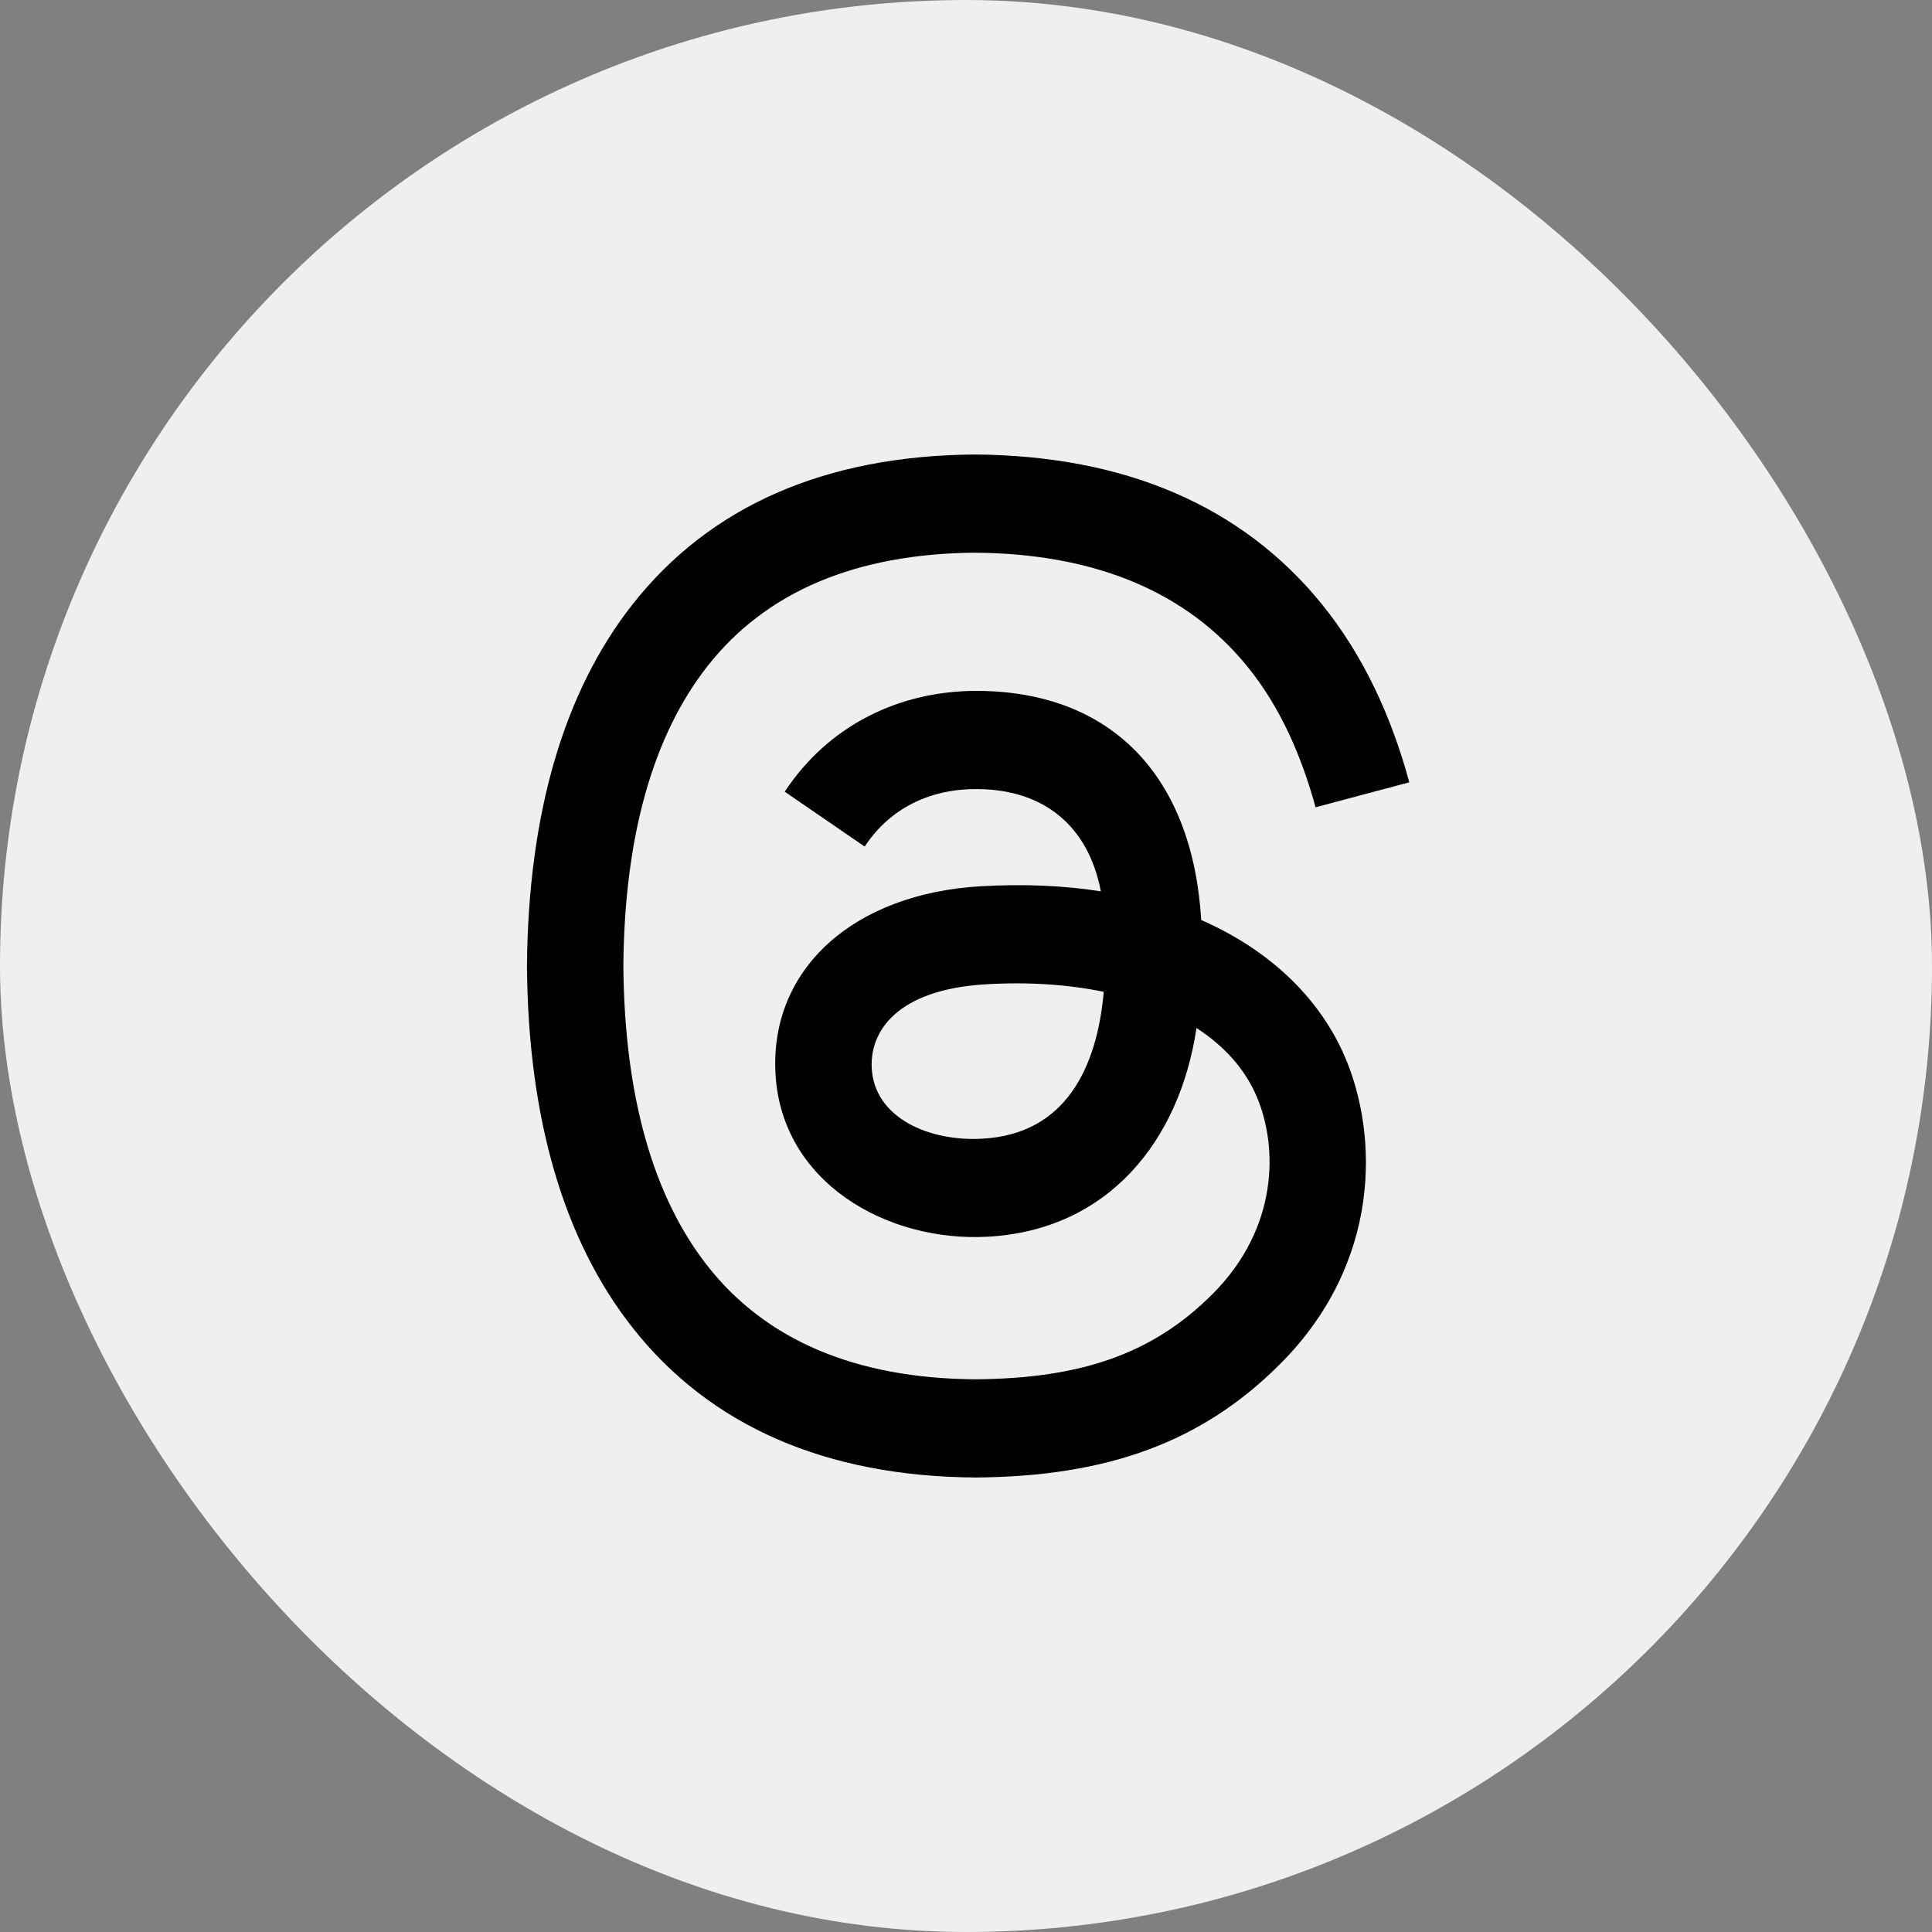
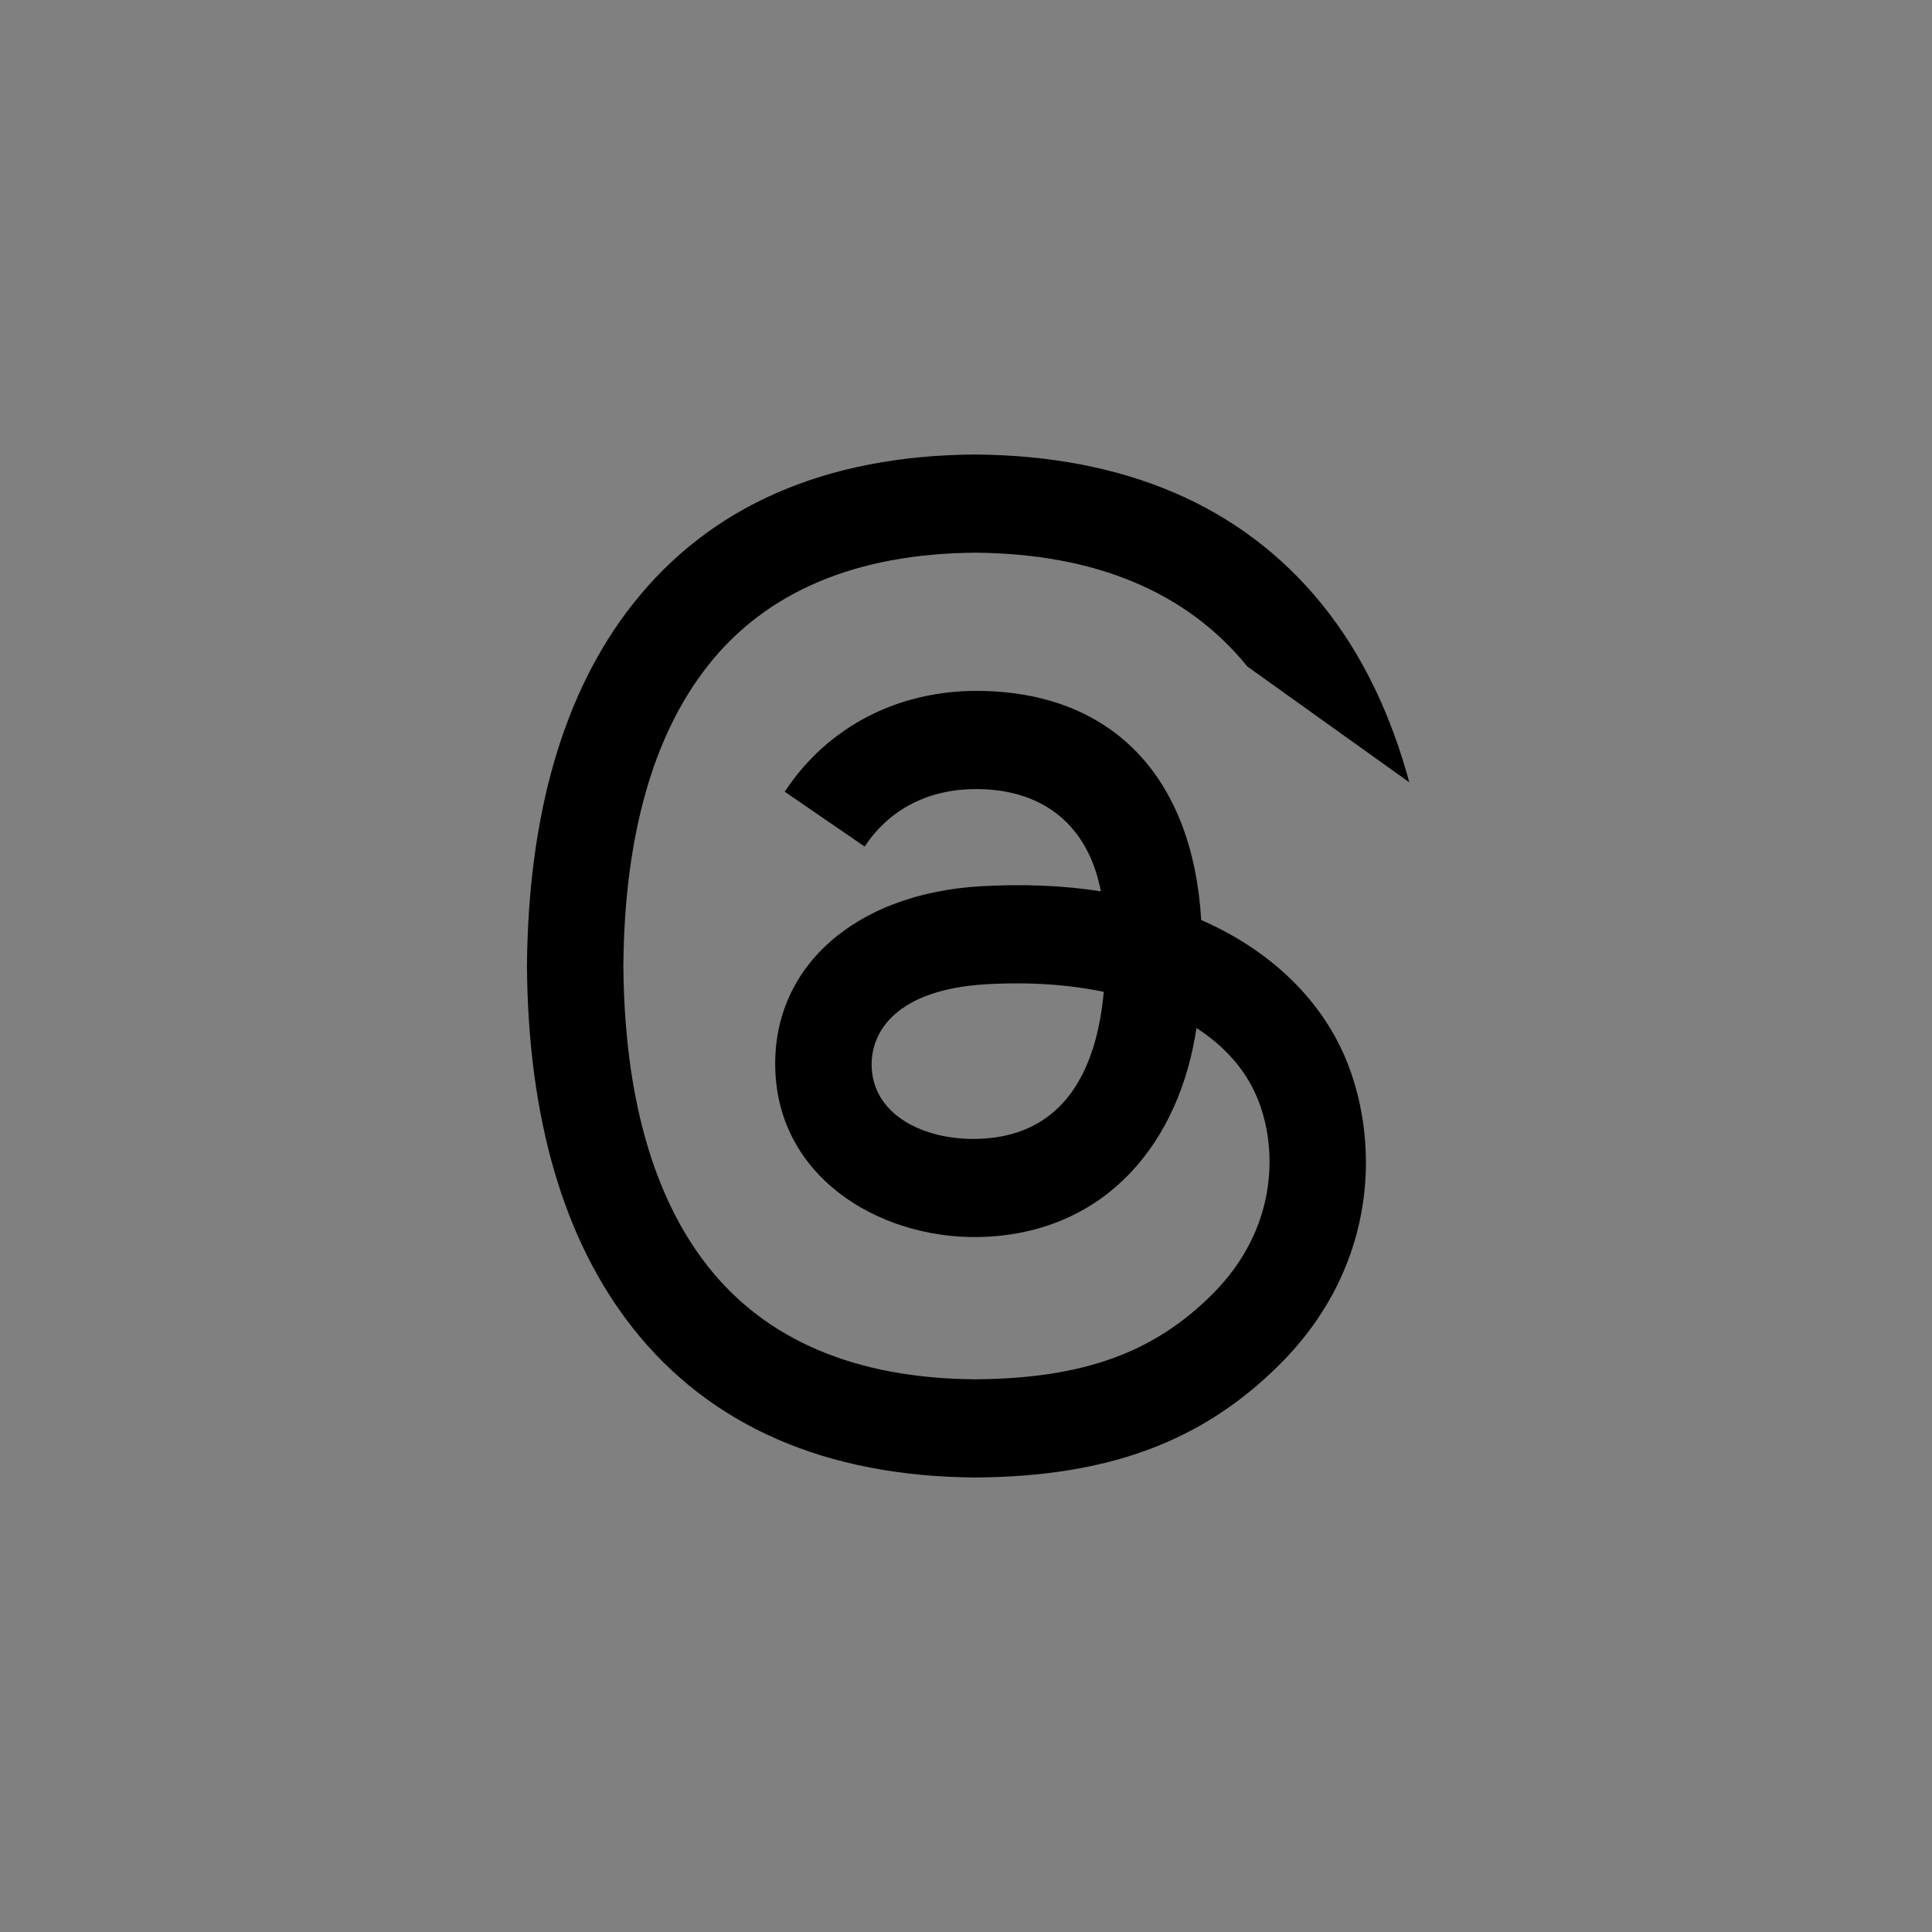
<svg xmlns="http://www.w3.org/2000/svg" width="40" height="40" viewBox="0 0 40 40" fill="none">
  <rect x="0" y="0" width="40" height="40" fill="#808080" stroke="none" />
-   <rect width="40" height="40" rx="20" fill="#EFEFEF" />
-   <path d="M20.183 9.41H20.182C17.09 9.432 14.7 10.473 13.094 12.516C11.666 14.331 10.935 16.864 10.91 20.007V20.008C10.935 23.151 11.666 25.67 13.094 27.485C14.7 29.527 17.103 30.569 20.195 30.59H20.196C22.944 30.571 24.893 29.85 26.498 28.246C28.603 26.143 28.541 23.505 27.846 21.883C27.316 20.649 26.271 19.662 24.87 19.048C24.689 16.063 23.01 14.322 20.25 14.304C18.619 14.294 17.148 15.024 16.247 16.391L17.902 17.527C18.435 16.718 19.279 16.328 20.237 16.337C21.624 16.346 22.536 17.111 22.792 18.454C22.02 18.333 21.19 18.298 20.308 18.349C17.668 18.501 15.94 20.061 16.055 22.224C16.176 24.486 18.367 25.719 20.448 25.605C22.94 25.468 24.421 23.629 24.772 21.284C25.349 21.657 25.775 22.134 26.016 22.697C26.456 23.722 26.484 25.413 25.101 26.795C23.884 28.011 22.421 28.541 20.189 28.557C17.714 28.539 15.857 27.746 14.652 26.214C13.52 24.775 12.928 22.688 12.906 20C12.928 17.312 13.52 15.226 14.652 13.787C15.857 12.254 17.714 11.462 20.189 11.443C22.682 11.462 24.573 12.258 25.825 13.799C26.516 14.649 26.949 15.665 27.238 16.714L29.178 16.197C28.815 14.859 28.241 13.584 27.363 12.503C25.71 10.469 23.282 9.432 20.183 9.41ZM20.42 20.378C21.304 20.327 22.124 20.383 22.852 20.535C22.711 22.112 22.059 23.481 20.34 23.575C19.228 23.638 18.103 23.141 18.048 22.114C18.008 21.35 18.573 20.485 20.42 20.378Z" fill="black" />
+   <path d="M20.183 9.41H20.182C17.09 9.432 14.7 10.473 13.094 12.516C11.666 14.331 10.935 16.864 10.91 20.007V20.008C10.935 23.151 11.666 25.67 13.094 27.485C14.7 29.527 17.103 30.569 20.195 30.59H20.196C22.944 30.571 24.893 29.85 26.498 28.246C28.603 26.143 28.541 23.505 27.846 21.883C27.316 20.649 26.271 19.662 24.87 19.048C24.689 16.063 23.01 14.322 20.25 14.304C18.619 14.294 17.148 15.024 16.247 16.391L17.902 17.527C18.435 16.718 19.279 16.328 20.237 16.337C21.624 16.346 22.536 17.111 22.792 18.454C22.02 18.333 21.19 18.298 20.308 18.349C17.668 18.501 15.94 20.061 16.055 22.224C16.176 24.486 18.367 25.719 20.448 25.605C22.94 25.468 24.421 23.629 24.772 21.284C25.349 21.657 25.775 22.134 26.016 22.697C26.456 23.722 26.484 25.413 25.101 26.795C23.884 28.011 22.421 28.541 20.189 28.557C17.714 28.539 15.857 27.746 14.652 26.214C13.52 24.775 12.928 22.688 12.906 20C12.928 17.312 13.52 15.226 14.652 13.787C15.857 12.254 17.714 11.462 20.189 11.443C22.682 11.462 24.573 12.258 25.825 13.799L29.178 16.197C28.815 14.859 28.241 13.584 27.363 12.503C25.71 10.469 23.282 9.432 20.183 9.41ZM20.42 20.378C21.304 20.327 22.124 20.383 22.852 20.535C22.711 22.112 22.059 23.481 20.34 23.575C19.228 23.638 18.103 23.141 18.048 22.114C18.008 21.35 18.573 20.485 20.42 20.378Z" fill="black" />
</svg>